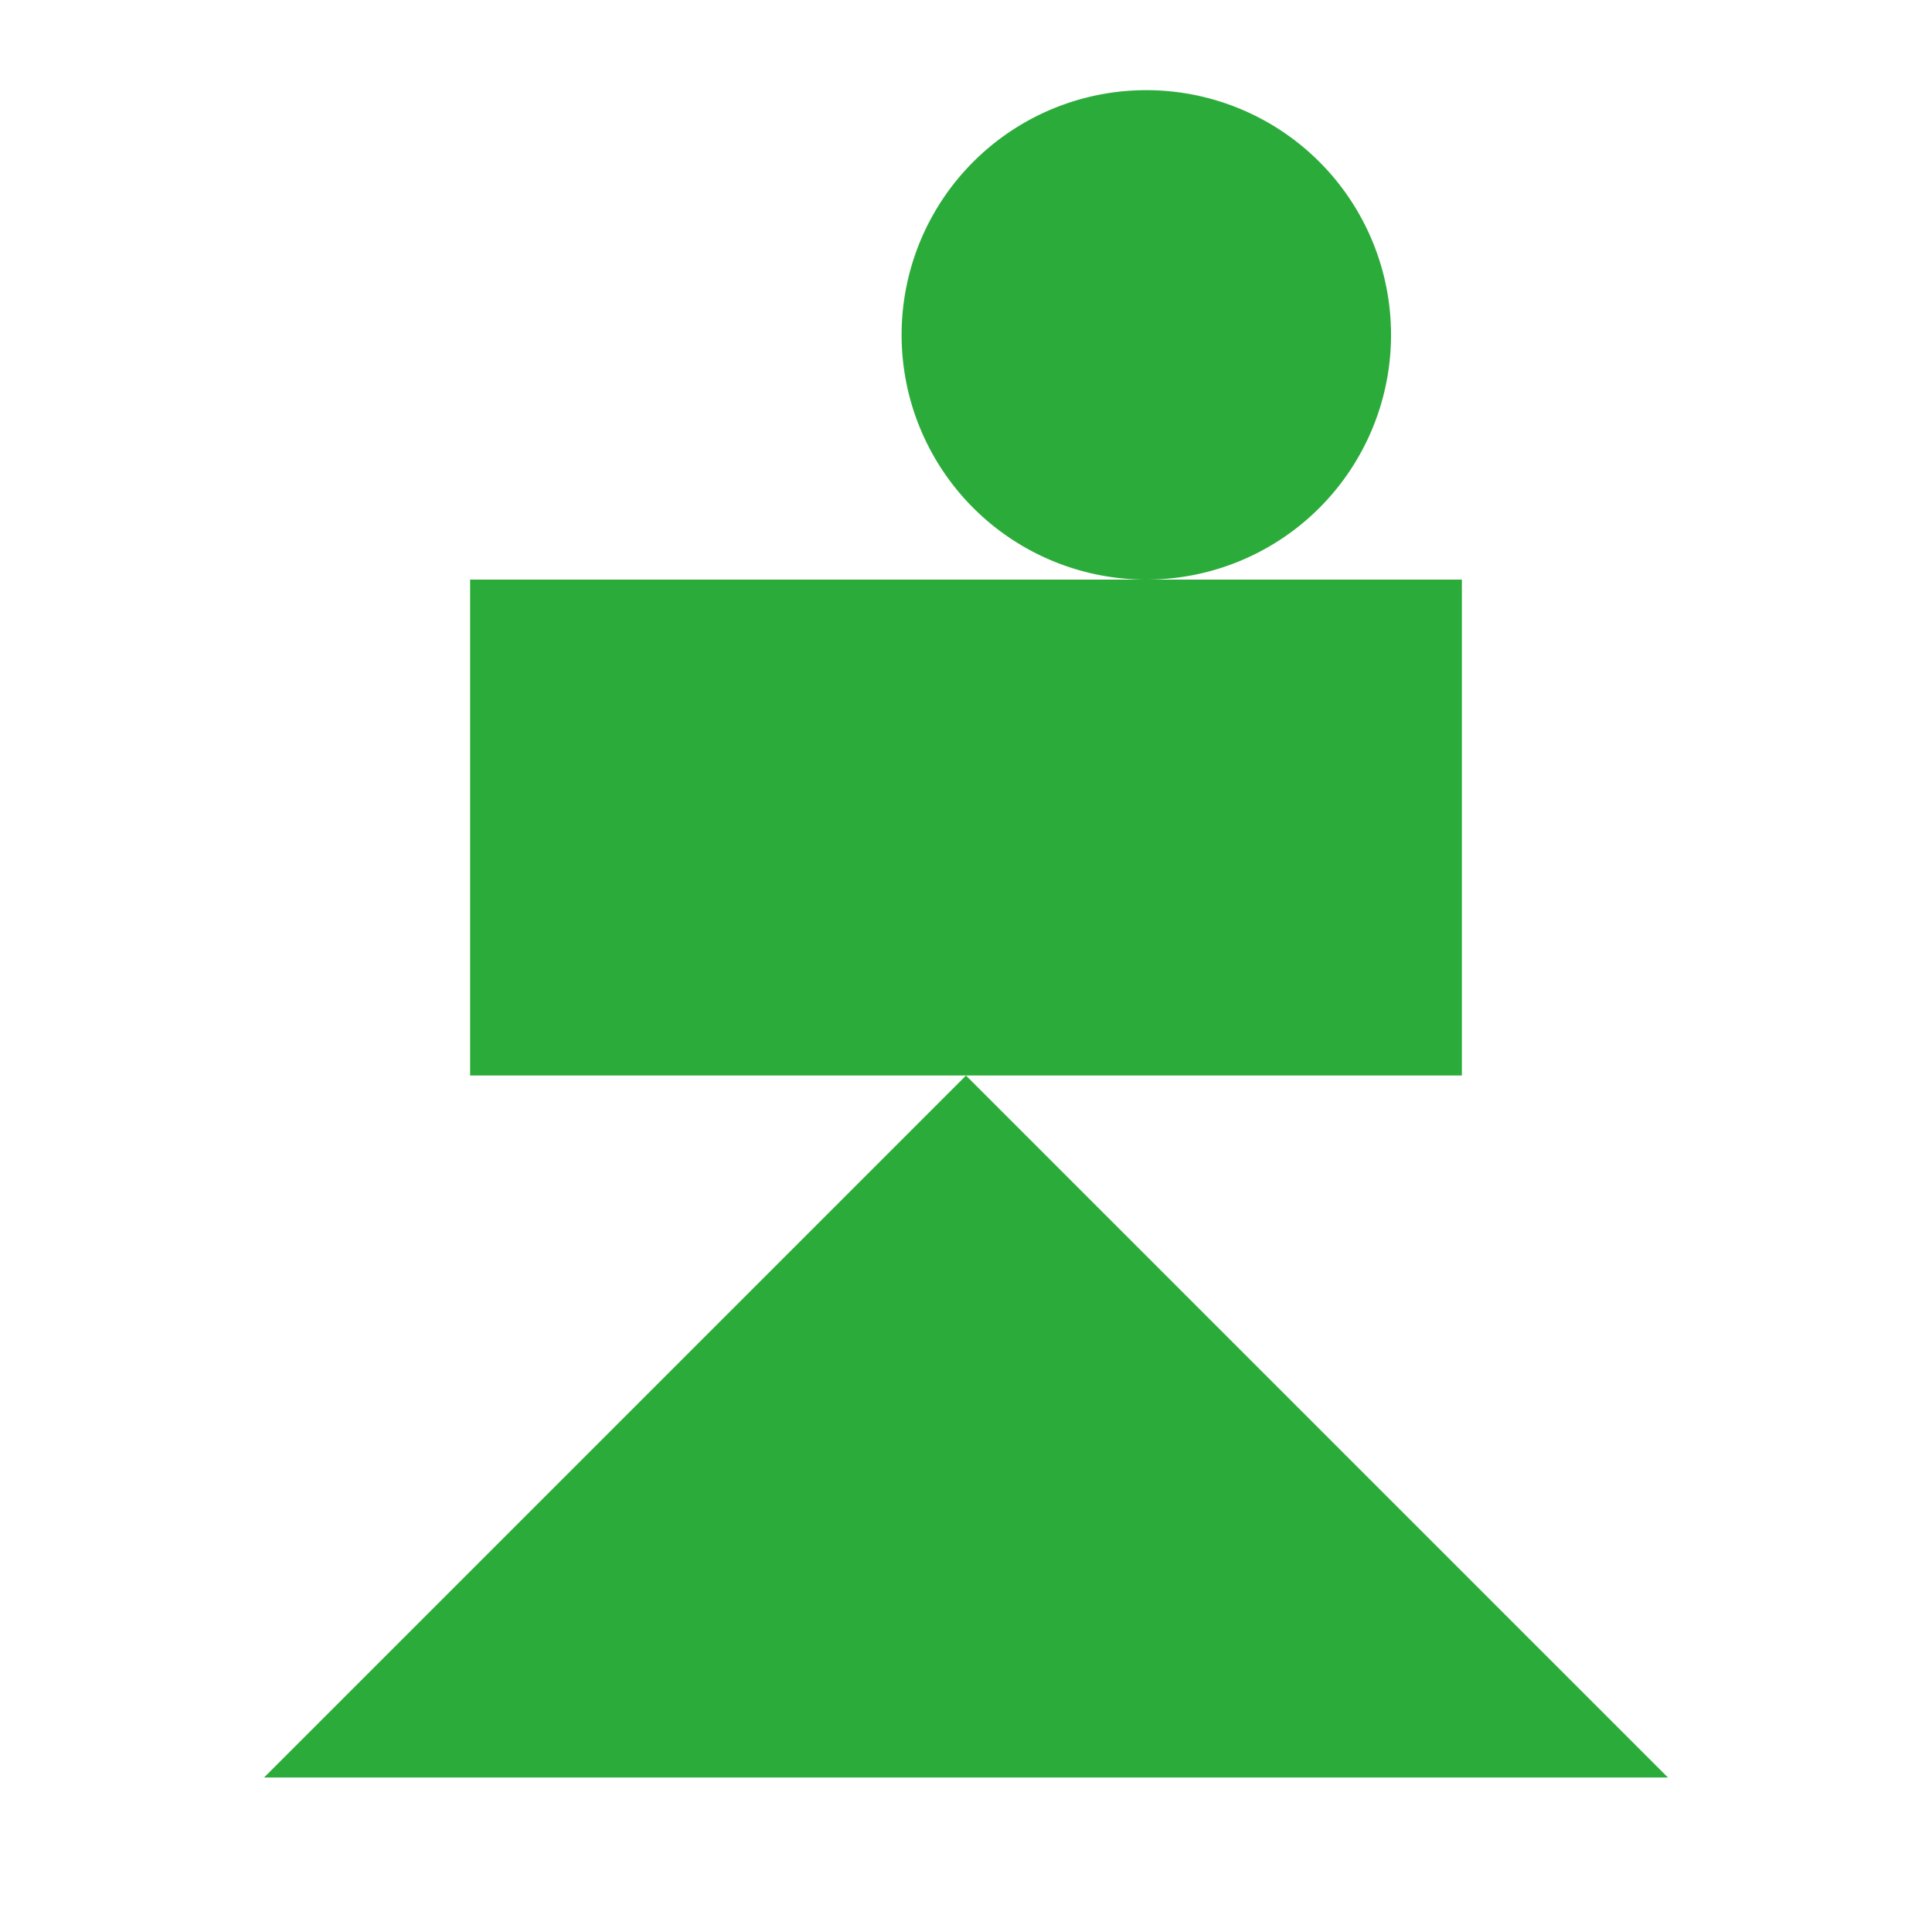
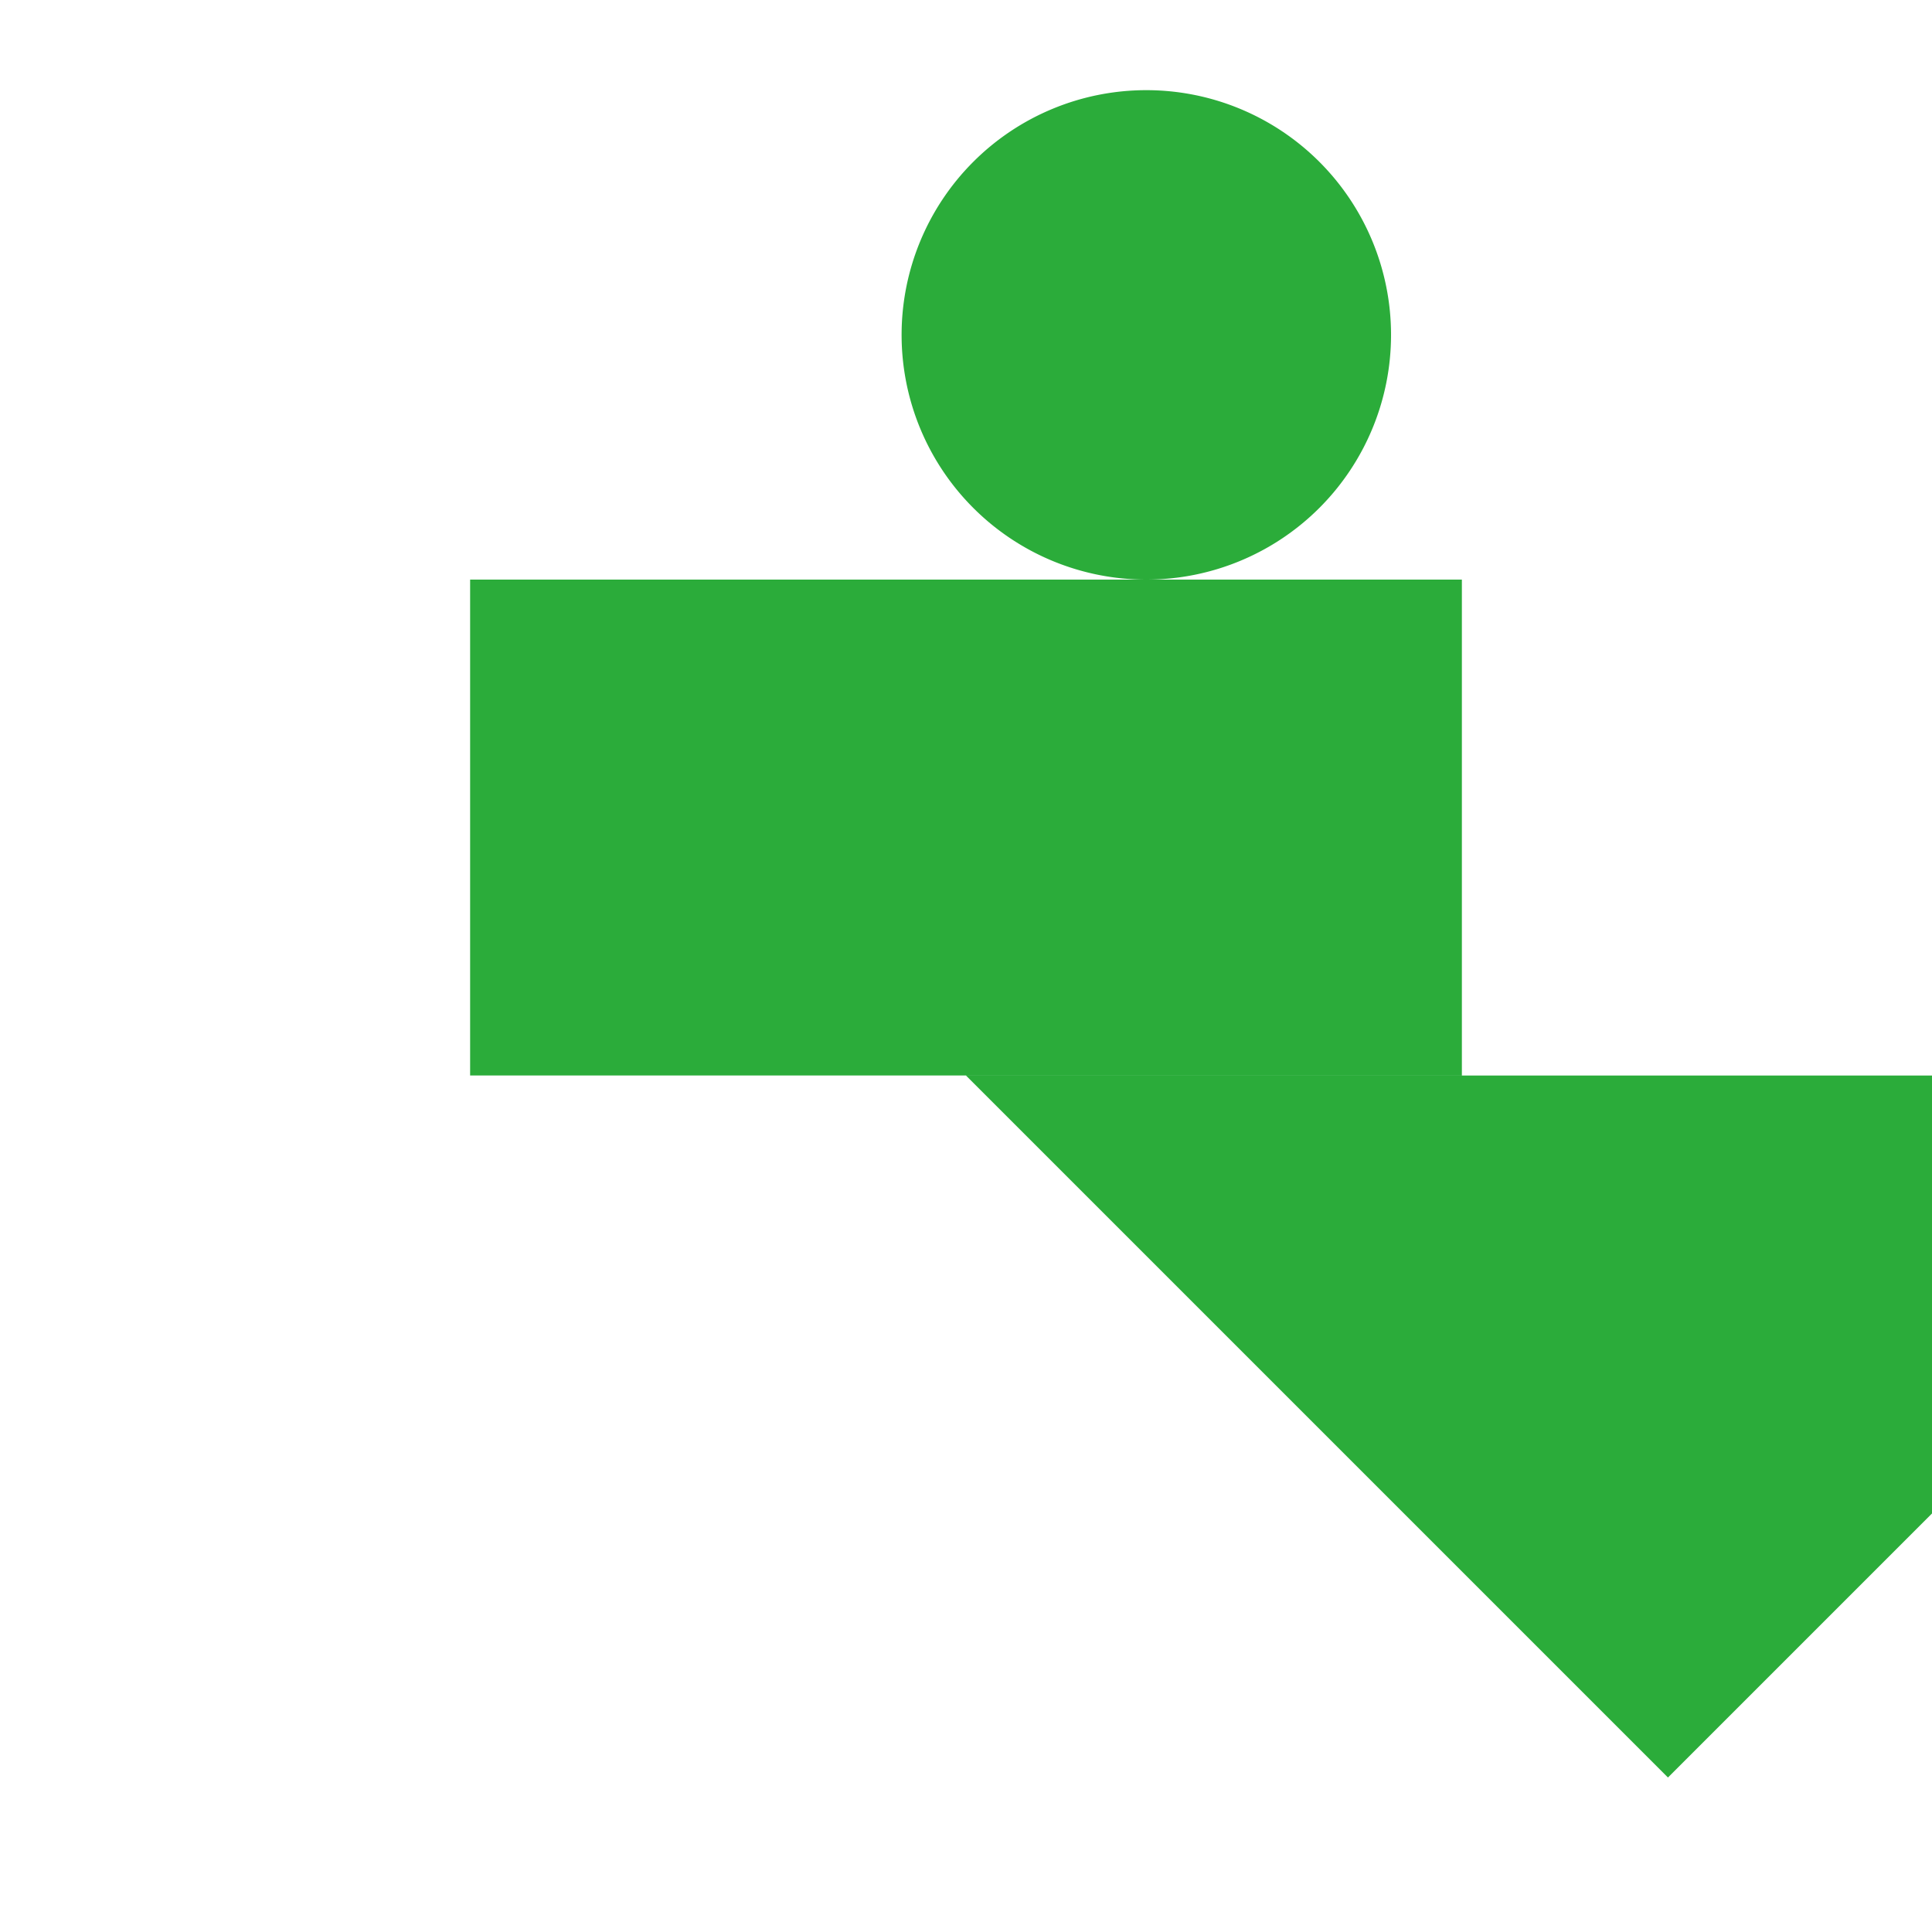
<svg xmlns="http://www.w3.org/2000/svg" width="30" height="30" viewBox="0 0 30 30" fill="none">
-   <path d="m15 16.701 10.9 10.9H4.1l10.9-10.9ZM22.7 9H7.3v7.7h15.4V9Zm-4.9 0a3.8 3.8 0 1 0 0-7.6 3.8 3.8 0 0 0 0 7.6Z" fill="#2BAC3A" />
+   <path d="m15 16.701 10.9 10.9l10.9-10.9ZM22.7 9H7.3v7.7h15.4V9Zm-4.9 0a3.8 3.8 0 1 0 0-7.6 3.8 3.8 0 0 0 0 7.6Z" fill="#2BAC3A" />
</svg>